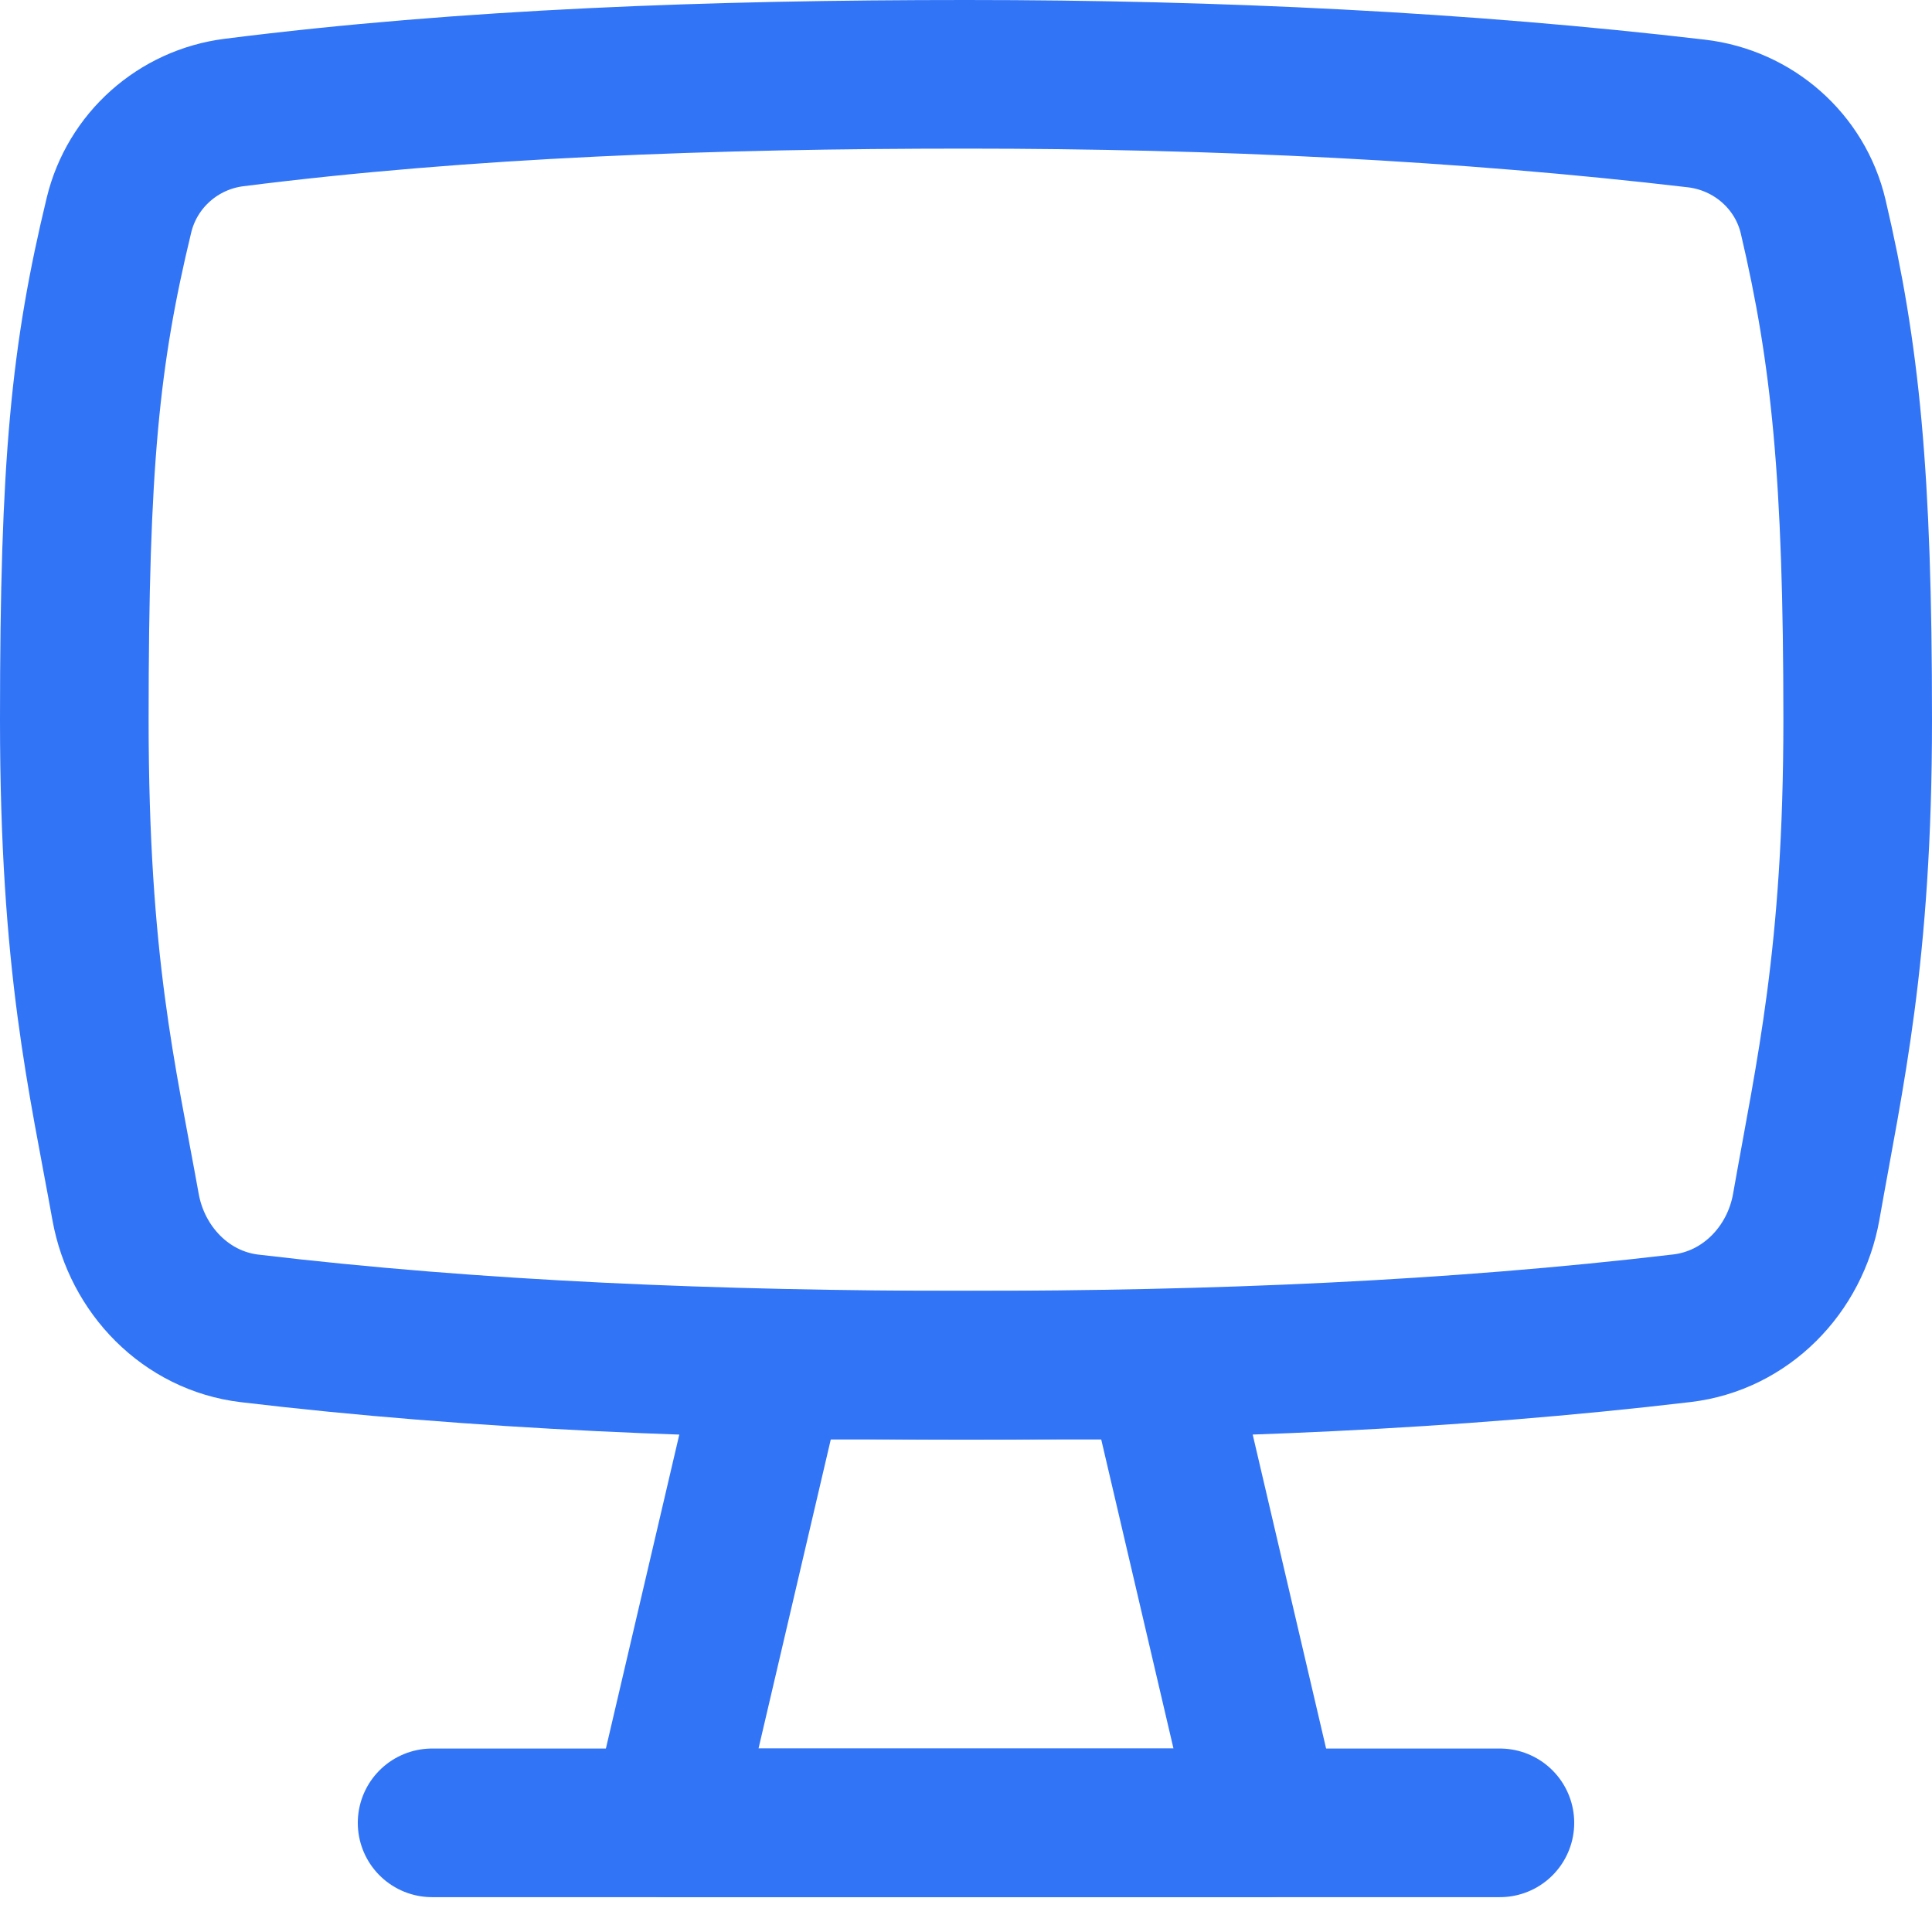
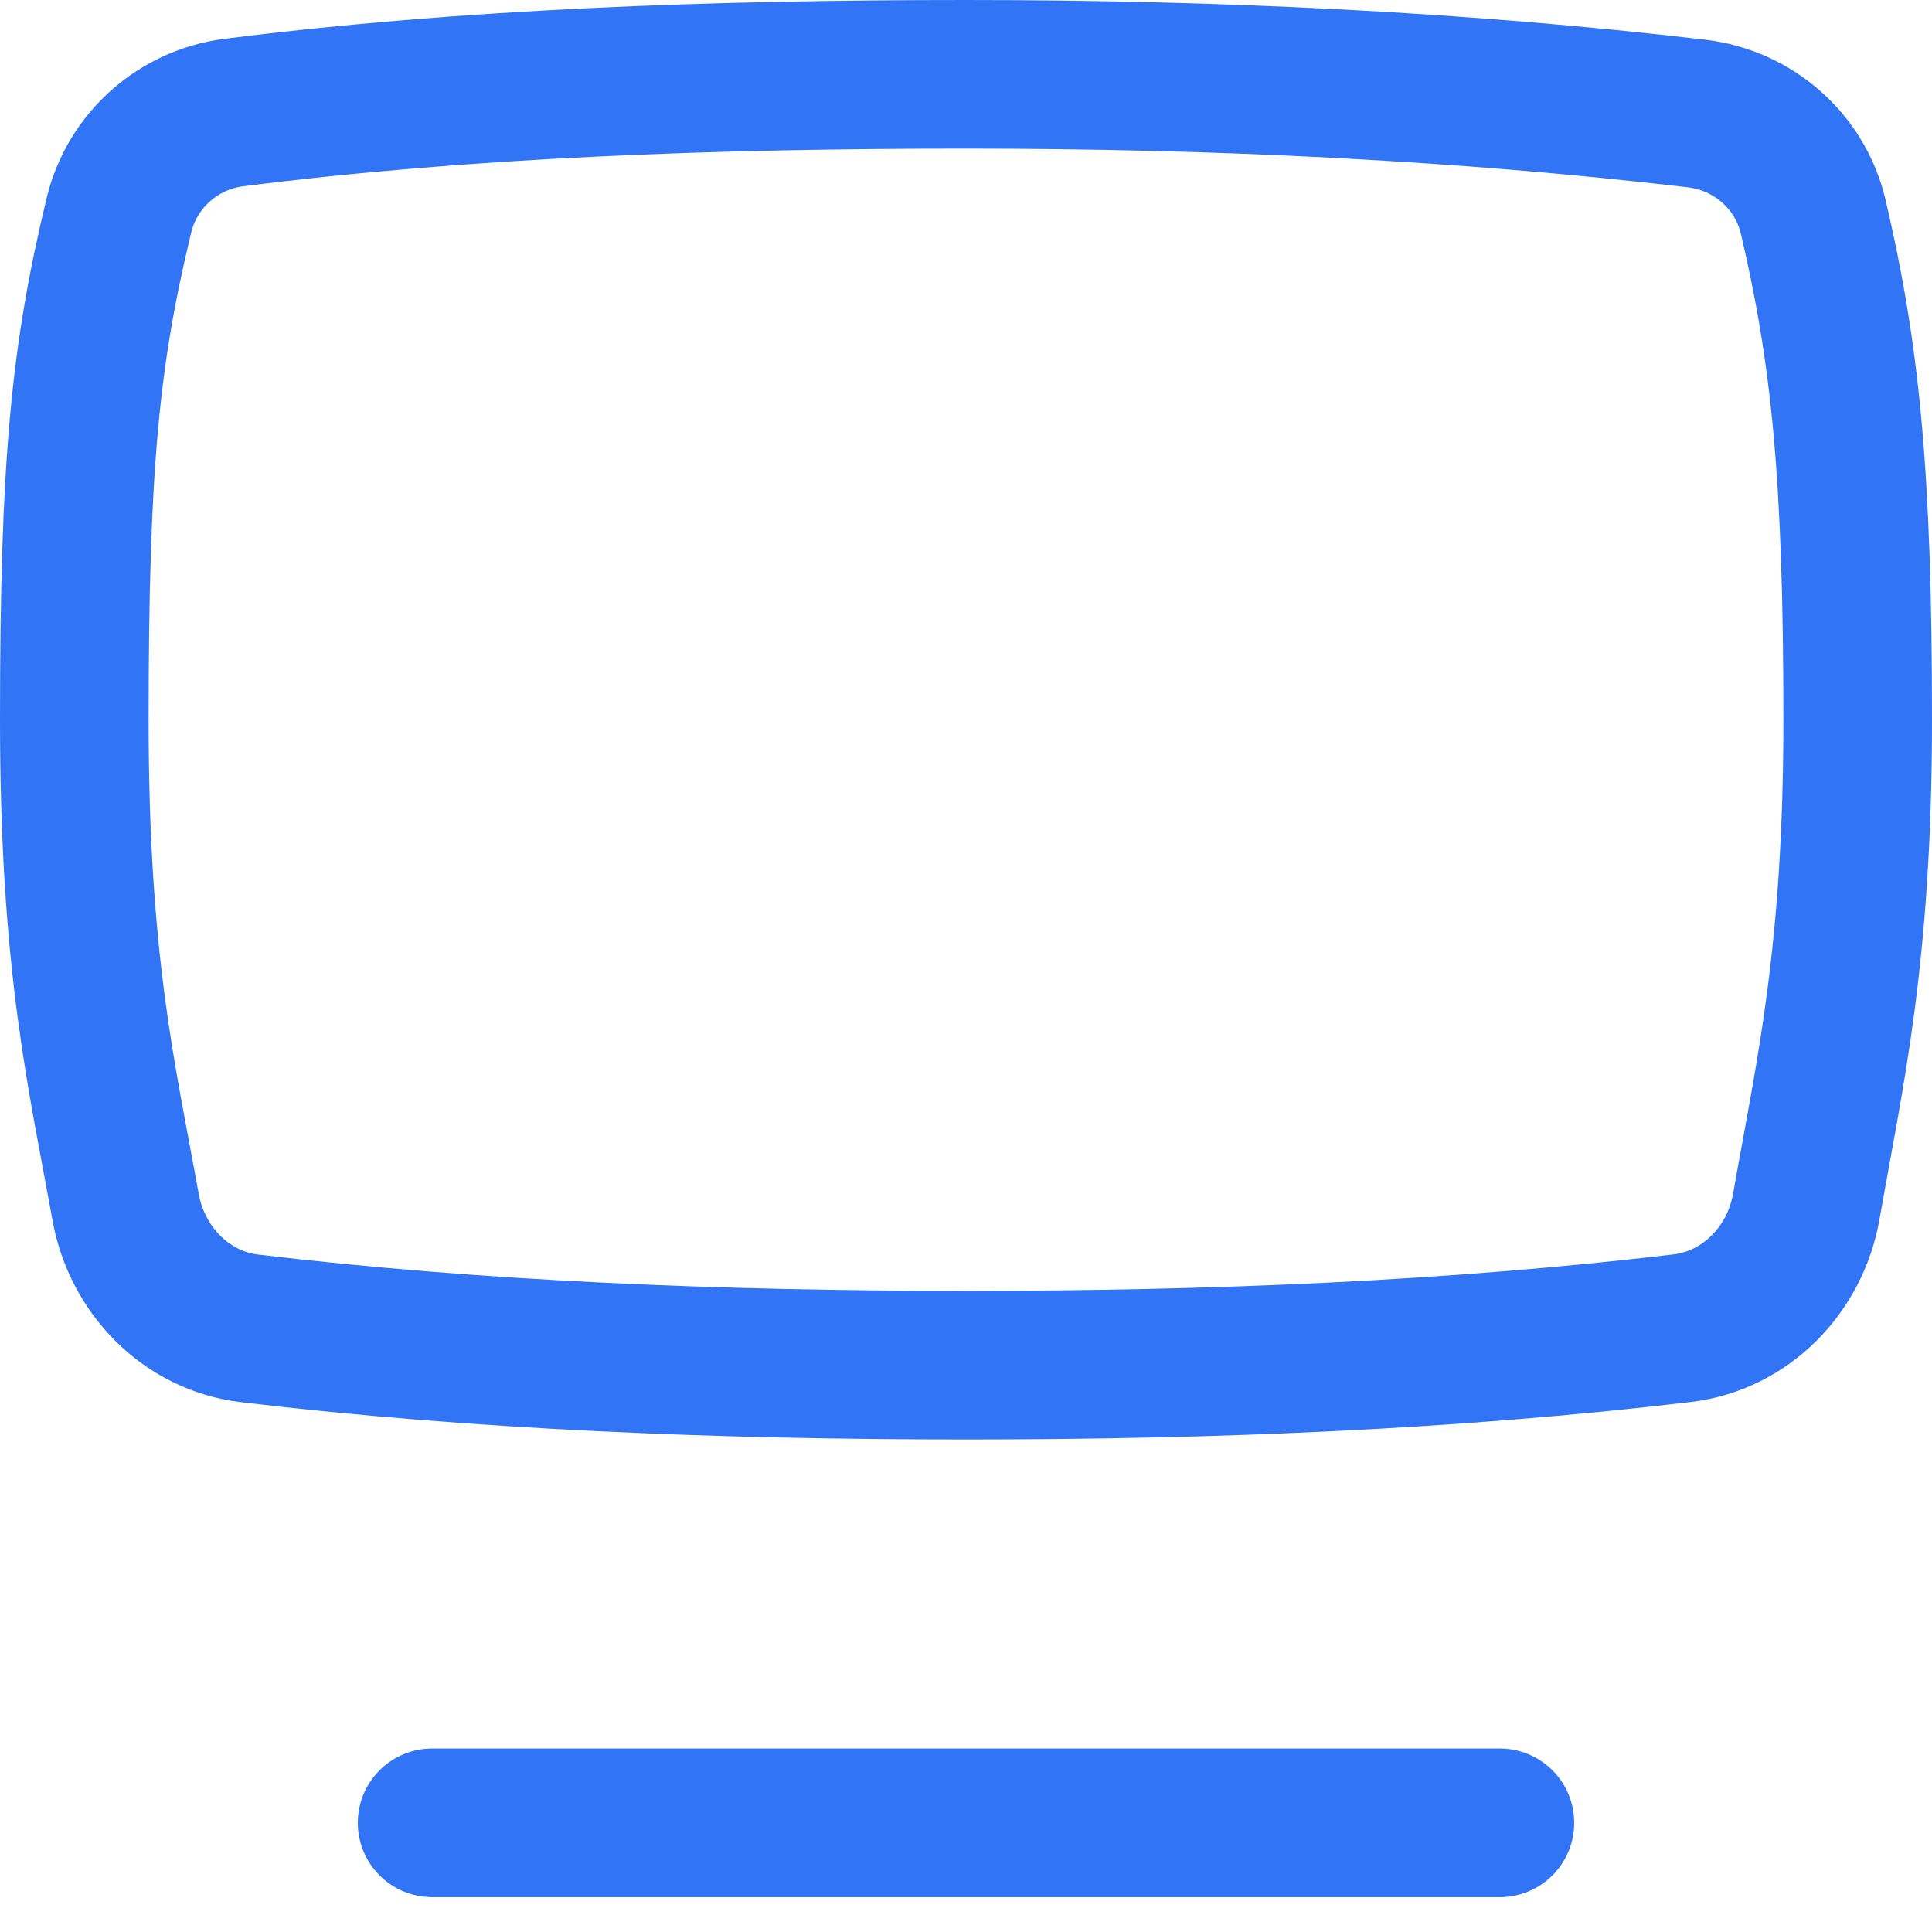
<svg xmlns="http://www.w3.org/2000/svg" width="26" height="26" viewBox="0 0 26 26" fill="none">
  <path d="M1.69 16.244C1.843 17.092 2.504 17.776 3.36 17.877C6.418 18.241 9.676 18.372 13 18.372C16.331 18.372 19.534 18.241 22.634 17.875C23.493 17.774 24.158 17.09 24.308 16.238C24.622 14.45 25 12.874 25 9.686C25 6.383 24.835 4.765 24.401 2.916C24.225 2.167 23.592 1.616 22.828 1.527C19.715 1.162 16.393 1 13 1C9.599 1 6.269 1.119 3.15 1.514C2.397 1.609 1.779 2.158 1.601 2.895C1.148 4.77 1 6.225 1 9.686C1 12.991 1.376 14.495 1.69 16.244Z" stroke="#3174F6" stroke-width="2" />
-   <path d="M10.387 18.372H15.613L17.053 24.531H8.947L10.387 18.372Z" stroke="#3174F6" stroke-width="2" stroke-linejoin="round" />
  <path d="M5.815 24.531H20.185" stroke="#3174F6" stroke-width="2" stroke-linecap="round" />
</svg>